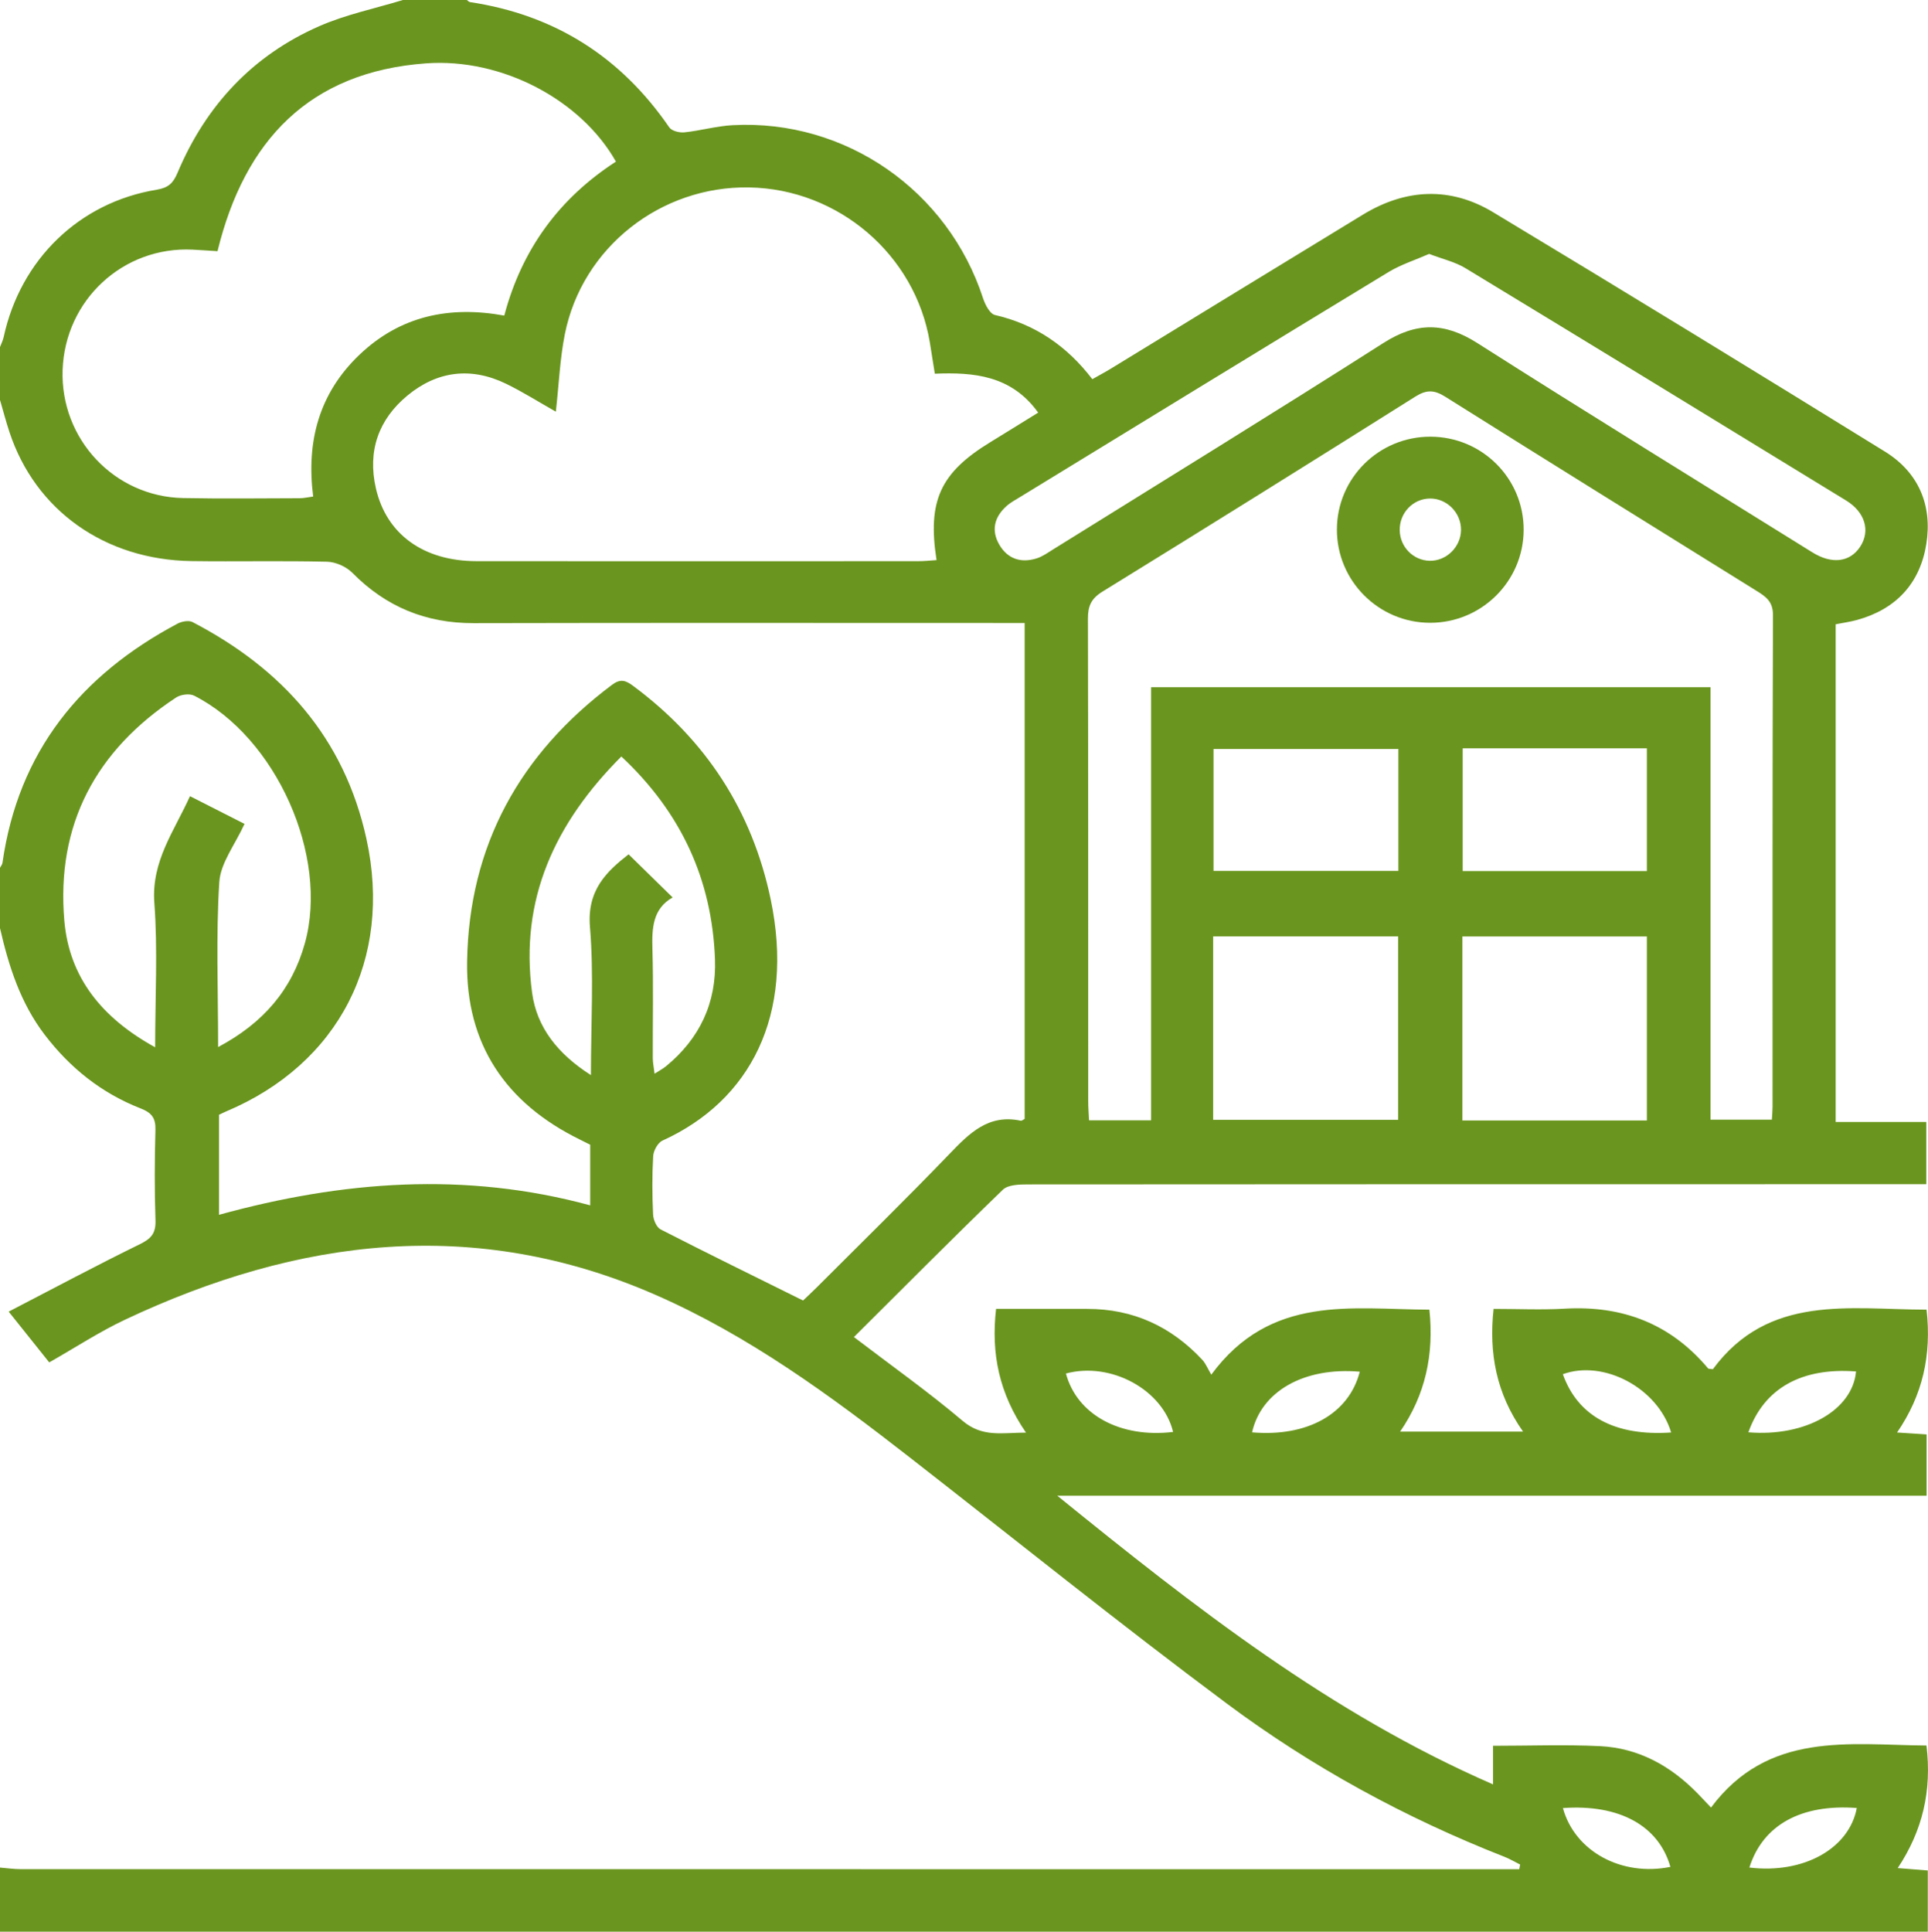
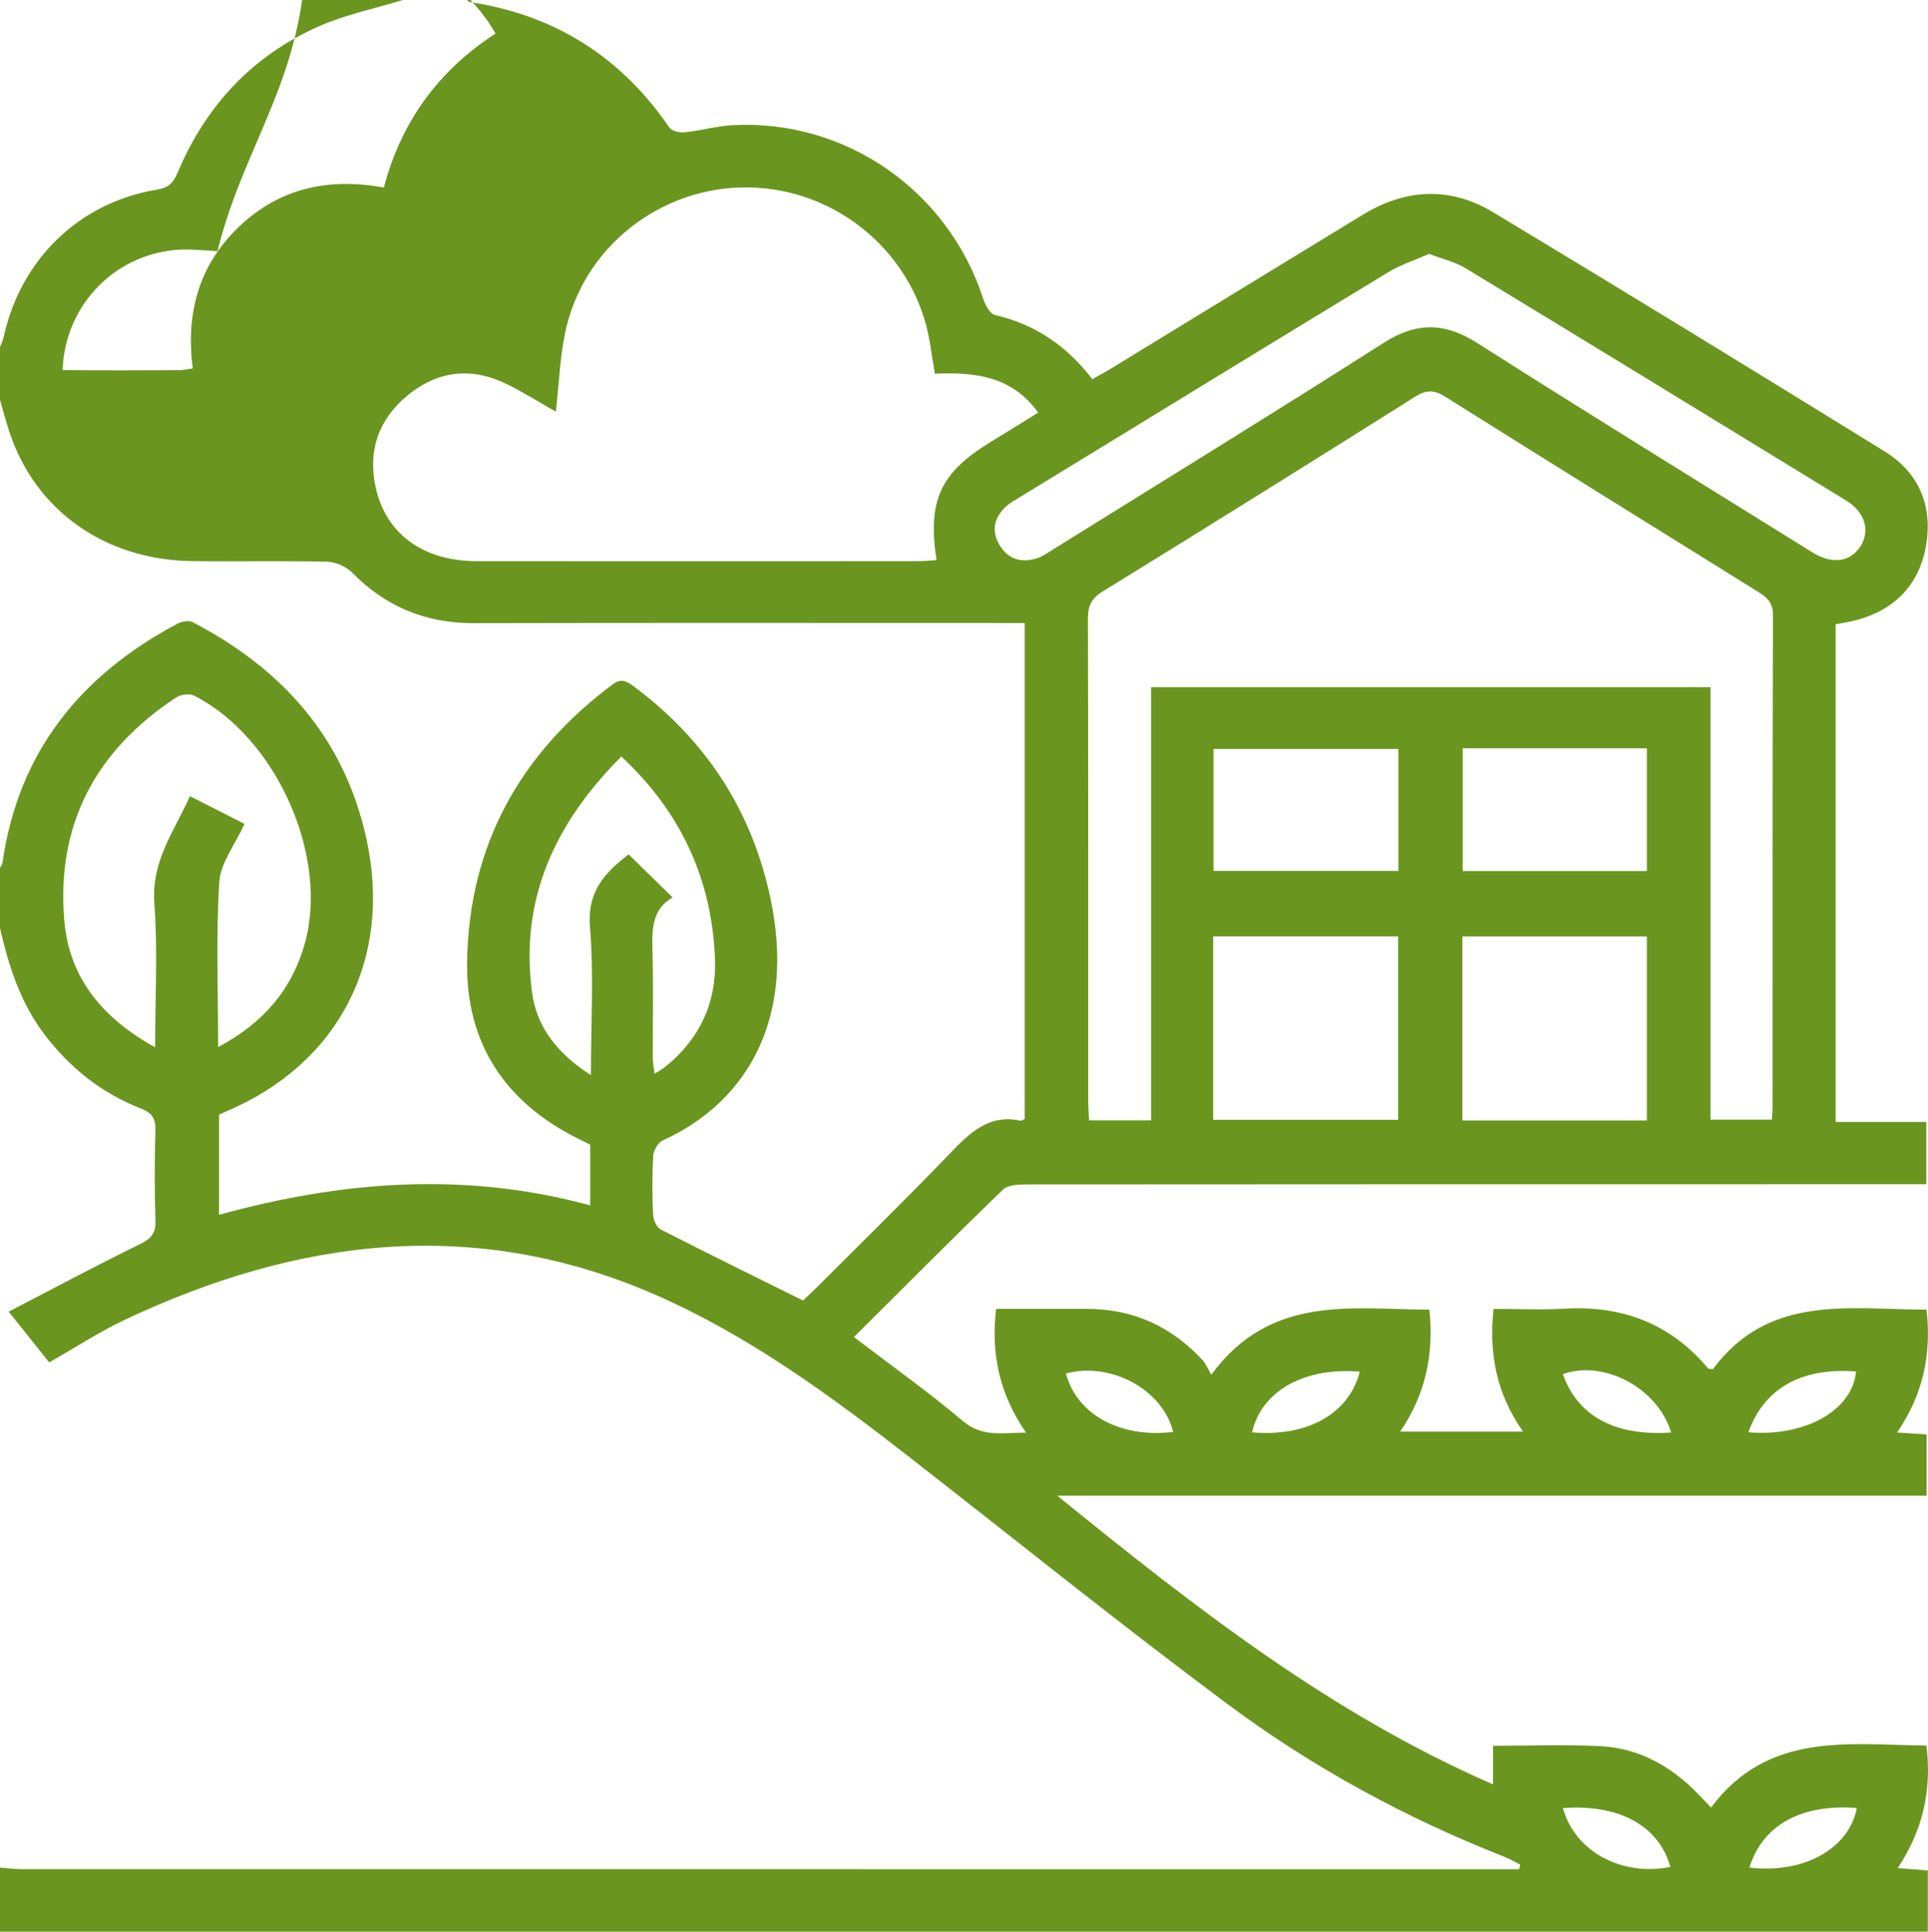
<svg xmlns="http://www.w3.org/2000/svg" id="Vrstva_1" x="0px" y="0px" width="383.29px" height="384px" viewBox="0 0 383.29 384" style="enable-background:new 0 0 383.29 384;" xml:space="preserve">
  <style type="text/css">	.st0{fill:#6A961F;}</style>
  <g>
    <g>
-       <path class="st0" d="M0,184.5c0-4,0-8,0-12c0.169-0.329,0.443-0.644,0.493-0.99   c3.14-22.071,15.565-37.327,34.808-47.541c0.833-0.442,2.222-0.7,2.971-0.31   c17.826,9.284,30.179,22.988,34.585,43.132   c5.216,23.847-5.478,44.697-27.886,54.143c-0.54,0.228-1.062,0.498-1.434,0.674   c0,6.755,0,13.2,0,19.88c24.527-6.757,48.974-8.63,73.798-1.879   c0-4.336,0-8.185,0-12.05c-0.729-0.366-1.393-0.705-2.062-1.033   c-14.715-7.22-22.696-18.945-22.413-35.449   c0.394-23.025,10.472-41.197,28.804-54.937c1.676-1.256,2.696-0.911,4.179,0.187   c14.45,10.704,23.665,24.795,27.363,42.42   c4.842,23.077-4.074,40.072-21.504,47.99c-0.921,0.418-1.786,1.998-1.849,3.085   c-0.223,3.861-0.192,7.748-0.018,11.615c0.046,1.031,0.684,2.538,1.495,2.953   c9.287,4.759,18.66,9.348,28.318,14.136c0.653-0.624,1.655-1.541,2.615-2.501   c8.825-8.832,17.756-17.562,26.414-26.556c3.997-4.152,7.807-8.076,14.268-6.679   c0.186,0.04,0.433-0.2,0.76-0.365c0-32.748,0-65.546,0-98.581   c-1.769,0-3.257,0-4.745,0c-34.925-0-69.85-0.05-104.775,0.032   c-9.514,0.022-17.455-3.235-24.139-10.009c-1.21-1.226-3.309-2.161-5.022-2.203   c-8.976-0.217-17.96-0.001-26.939-0.127   c-17.249-0.243-31.077-10.092-36.211-25.66C1.179,83.774,0.621,81.627,0,79.5   c0-3.5,0-7,0-10.5c0.25-0.675,0.585-1.332,0.736-2.028   C4.082,51.593,15.734,40.24,31.15,37.713c2.351-0.386,3.285-1.322,4.154-3.386   c5.615-13.337,14.911-23.315,28.173-29.127   c5.284-2.316,11.063-3.5,16.616-5.199C84.335,0,88.577,0,92.819,0   c0.2,0.142,0.386,0.381,0.602,0.413c16.832,2.532,30,10.866,39.642,24.918   c0.483,0.704,2.013,1.08,2.991,0.978c3.214-0.334,6.383-1.251,9.597-1.425   c22.434-1.213,42.812,12.978,49.788,34.428c0.411,1.264,1.36,3.078,2.362,3.308   c8.005,1.843,14.316,6.168,19.358,12.756c1.355-0.768,2.543-1.396,3.688-2.096   c16.706-10.204,33.391-20.442,50.114-30.617c8.507-5.176,17.367-5.602,25.884-0.471   c26.057,15.699,52.004,31.585,77.884,47.577   c6.67,4.121,9.458,10.651,8.229,18.357   c-1.25,7.845-6.018,12.978-13.765,15.111c-1.403,0.386-2.859,0.582-4.257,0.859   c0,32.983,0,65.769,0,98.942c6.225,0,12.157,0,18.018,0c0,4.317,0,8.238,0,12.367   c-1.901,0-3.509,0-5.117,0c-57.875,0-115.75-0.008-173.626,0.042   c-1.641,0.001-3.822,0.07-4.84,1.054   c-9.946,9.613-19.698,19.427-29.61,29.288   c7.46,5.695,14.798,10.885,21.633,16.673c3.915,3.316,7.855,2.33,12.575,2.322   c-5.343-7.77-6.969-15.724-5.949-24.593c6.197,0,12.166,0.002,18.135-0   c9.121-0.004,16.704,3.499,22.878,10.14c0.656,0.705,1.026,1.676,1.773,2.933   c11.8-16.039,27.909-12.98,43.359-12.918c0.942,8.968-0.805,16.928-5.814,24.24   c8.321,0,16.141,0,24.437,0c-5.352-7.611-6.805-15.599-5.862-24.395   c4.897,0,9.516,0.223,14.107-0.044c11.471-0.667,21.059,2.964,28.526,11.86   c0.115,0.137,0.452,0.088,0.965,0.17c11.07-14.995,27.171-11.867,42.482-11.832   c1.021,9.048-0.785,17.016-5.864,24.417c2.35,0.153,4.138,0.27,5.874,0.383   c0,4.163,0,7.982,0,12.184c-57.391,0-114.553,0-172.824,0   c27.449,22.259,54.325,43.31,86.632,57.386c0-2.937,0-5.241,0-7.675   c7.36,0,14.329-0.268,21.27,0.072c7.681,0.376,14.058,3.933,19.396,9.403   c0.845,0.866,1.668,1.754,2.662,2.801c11.379-15.233,27.43-12.458,42.84-12.326   c1.076,8.974-0.764,16.901-5.719,24.359c2.318,0.186,4.016,0.322,5.977,0.479   c0,4.214,0,8.192,0,12.17C255.501,384,127.75,384,0,384c0-4.25,0-8.5,0-12.75   c1.357,0.109,2.713,0.313,4.07,0.313c98.034,0.015,196.068,0.014,294.103,0.014   c1.285,0,2.571,0,3.856,0c0.058-0.31,0.117-0.62,0.175-0.93   c-1.037-0.518-2.042-1.12-3.117-1.541   c-19.722-7.733-38.236-17.827-55.177-30.446   c-21.303-15.869-42.006-32.546-62.965-48.878   c-15.866-12.364-32.06-24.258-50.602-32.371   c-35.918-15.715-71.014-11.315-105.463,4.914   c-5.137,2.42-9.931,5.571-15.092,8.501c-2.445-3.06-4.896-6.127-8.063-10.091   c9.117-4.721,17.544-9.231,26.124-13.428c2.237-1.095,3.143-2.182,3.059-4.712   c-0.2-5.992-0.174-11.998-0.01-17.992c0.065-2.389-0.751-3.41-2.988-4.284   c-7.716-3.017-13.995-8.027-19.035-14.638C4.069,199.379,1.732,192.075,0,184.5z    M110.503,81.836c-3.464-1.958-6.605-3.954-9.931-5.565   c-6.966-3.375-13.674-2.524-19.574,2.356c-5.749,4.756-7.966,11.029-6.273,18.437   c2.086,9.129,9.448,14.476,20.011,14.487   c29.3,0.031,58.599,0.013,87.899,0.002c1.174-0,2.348-0.135,3.552-0.209   c-1.837-11.812,0.762-17.375,10.69-23.445c3.136-1.917,6.256-3.862,9.515-5.876   c-5.32-7.412-12.81-8.049-20.545-7.735c-0.374-2.347-0.675-4.312-1.003-6.273   c-2.905-17.378-18.134-30.431-35.878-30.758   c-17.641-0.325-33.241,11.958-36.676,29.176   C111.319,71.304,111.119,76.33,110.503,81.836z M228.837,222.709   c0-28.955,0-57.495,0-86.094c37.233,0,74.044,0,111.213,0c0,28.851,0,57.401,0,85.964   c4.266,0,8.165,0,12.205,0c0.058-1.03,0.134-1.763,0.134-2.495   c0.007-32.608-0.035-65.216,0.083-97.823c0.01-2.701-1.431-3.665-3.256-4.8   c-20.643-12.832-41.294-25.653-61.874-38.586   c-2.185-1.373-3.725-1.447-5.955-0.043   c-20.675,13.017-41.405,25.947-62.202,38.766   c-2.233,1.376-2.907,2.851-2.901,5.355c0.076,31.983,0.048,63.966,0.057,95.949   c0,1.214,0.102,2.429,0.163,3.807   C220.566,222.709,224.384,222.709,228.837,222.709z M43.243,49.931   c-1.948-0.12-3.436-0.227-4.925-0.302   c-13.824-0.694-25.391,10.002-25.871,23.92   c-0.472,13.695,10.255,25.183,23.943,25.458   c7.728,0.155,15.461,0.051,23.192,0.034c0.825-0.002,1.65-0.202,2.678-0.337   c-1.4-10.991,1.188-20.545,9.21-28.191c8.117-7.736,17.899-9.764,28.78-7.776   c3.502-13.241,10.982-23.343,22.199-30.61   c-6.903-12.237-22.635-20.631-37.744-19.535   C61.549,14.273,48.628,27.874,43.243,49.931z M284.118,50.474   c-2.74,1.206-5.604,2.107-8.096,3.62   c-24.406,14.819-48.75,29.74-73.109,44.637   c-0.956,0.585-1.972,1.119-2.8,1.857c-2.441,2.178-3.118,4.858-1.424,7.728   c1.672,2.832,4.341,3.657,7.432,2.672c1.16-0.37,2.21-1.13,3.264-1.787   c21.911-13.643,43.906-27.156,65.668-41.034   c6.536-4.168,12.132-4.118,18.64,0.025   c22.089,14.061,44.393,27.784,66.625,41.618c3.891,2.421,7.502,1.941,9.513-1.164   c2.027-3.13,0.962-6.839-2.82-9.154c-25.202-15.431-50.409-30.852-75.672-46.182   C289.271,52.056,286.783,51.499,284.118,50.474z M43.362,208.144   c8.981-4.759,14.689-11.424,17.251-20.648   c4.822-17.355-5.725-40.942-22.02-49.209c-0.918-0.466-2.666-0.231-3.576,0.367   c-15.934,10.479-23.881,25.233-22.228,44.379   c0.98,11.349,7.535,19.361,18.054,25.156c0-10.053,0.534-19.416-0.159-28.687   c-0.622-8.329,3.957-14.28,7.083-21.234c3.885,1.974,7.38,3.749,10.845,5.51   c-1.865,4.109-4.777,7.763-5.018,11.586   C42.924,186.024,43.362,196.754,43.362,208.144z M241.178,222.602   c12.45,0,24.574,0,36.777,0c0-12.332,0-24.378,0-36.46c-12.387,0-24.52,0-36.777,0   C241.178,198.372,241.178,210.324,241.178,222.602z M327.403,222.737   c0-12.497,0-24.541,0-36.579c-12.404,0-24.539,0-36.672,0c0,12.342,0,24.388,0,36.579   C303.033,222.737,315.087,222.737,327.403,222.737z M117.478,213.719   c0-10.323,0.598-19.957-0.193-29.475c-0.613-7.377,3.401-11.057,7.681-14.417   c3.007,2.944,5.81,5.689,8.757,8.575c-3.924,2.214-4.141,6.031-4.019,10.214   c0.21,7.243,0.047,14.497,0.073,21.746c0.003,0.906,0.203,1.811,0.356,3.083   c1.031-0.667,1.69-1.009,2.252-1.469c6.713-5.504,10.081-12.622,9.757-21.301   c-0.593-15.84-6.718-29.16-18.615-40.293   c-13.178,13.188-20.268,28.388-17.738,47.014   C106.713,204.191,110.841,209.486,117.478,213.719z M290.789,148.76   c0,8.377,0,16.392,0,24.399c12.344,0,24.381,0,36.614,0c0-8.202,0-16.218,0-24.399   C315.109,148.76,303.081,148.76,290.789,148.76z M278.004,148.889   c-12.517,0-24.635,0-36.751,0c0,8.227,0,16.157,0,24.233c12.318,0,24.433,0,36.751,0   C278.004,164.981,278.004,157.061,278.004,148.889z M270.328,272.678   c-11.076-0.963-19.573,3.891-21.416,12.053   C259.86,285.684,268.166,281.095,270.328,272.678z M347.583,284.721   c11.345,0.953,20.72-4.411,21.4-12.091   C358.196,271.804,350.707,275.941,347.583,284.721z M332.226,284.76   c-2.662-8.865-13.438-14.535-21.531-11.586   C313.676,281.52,321.034,285.532,332.226,284.76z M233.214,284.651   c-2.022-8.385-12.359-14.02-21.306-11.615   C214.112,281.226,222.709,285.912,233.214,284.651z M310.711,359.42   c2.365,8.64,11.697,13.654,21.365,11.692   C329.768,362.952,321.945,358.608,310.711,359.42z M347.781,371.245   c10.806,1.306,19.847-3.785,21.354-11.839   C358.106,358.58,350.456,362.749,347.781,371.245z" />
-       <path class="st0" d="M284.297,123.804c-10.228-0.016-18.535-8.335-18.517-18.545   c0.018-10.213,8.338-18.47,18.593-18.452   c10.275,0.018,18.565,8.305,18.533,18.527   C302.875,115.544,294.536,123.82,284.297,123.804z M290.456,105.34   c0.026-3.396-2.8-6.262-6.153-6.241c-3.39,0.021-6.099,2.857-6.036,6.318   c0.06,3.299,2.677,5.976,5.925,6.058   C287.534,111.56,290.43,108.723,290.456,105.34z" />
+       <path class="st0" d="M0,184.5c0-4,0-8,0-12c0.169-0.329,0.443-0.644,0.493-0.99   c3.14-22.071,15.565-37.327,34.808-47.541c0.833-0.442,2.222-0.7,2.971-0.31   c17.826,9.284,30.179,22.988,34.585,43.132   c5.216,23.847-5.478,44.697-27.886,54.143c-0.54,0.228-1.062,0.498-1.434,0.674   c0,6.755,0,13.2,0,19.88c24.527-6.757,48.974-8.63,73.798-1.879   c0-4.336,0-8.185,0-12.05c-0.729-0.366-1.393-0.705-2.062-1.033   c-14.715-7.22-22.696-18.945-22.413-35.449   c0.394-23.025,10.472-41.197,28.804-54.937c1.676-1.256,2.696-0.911,4.179,0.187   c14.45,10.704,23.665,24.795,27.363,42.42   c4.842,23.077-4.074,40.072-21.504,47.99c-0.921,0.418-1.786,1.998-1.849,3.085   c-0.223,3.861-0.192,7.748-0.018,11.615c0.046,1.031,0.684,2.538,1.495,2.953   c9.287,4.759,18.66,9.348,28.318,14.136c0.653-0.624,1.655-1.541,2.615-2.501   c8.825-8.832,17.756-17.562,26.414-26.556c3.997-4.152,7.807-8.076,14.268-6.679   c0.186,0.04,0.433-0.2,0.76-0.365c0-32.748,0-65.546,0-98.581   c-1.769,0-3.257,0-4.745,0c-34.925-0-69.85-0.05-104.775,0.032   c-9.514,0.022-17.455-3.235-24.139-10.009c-1.21-1.226-3.309-2.161-5.022-2.203   c-8.976-0.217-17.96-0.001-26.939-0.127   c-17.249-0.243-31.077-10.092-36.211-25.66C1.179,83.774,0.621,81.627,0,79.5   c0-3.5,0-7,0-10.5c0.25-0.675,0.585-1.332,0.736-2.028   C4.082,51.593,15.734,40.24,31.15,37.713c2.351-0.386,3.285-1.322,4.154-3.386   c5.615-13.337,14.911-23.315,28.173-29.127   c5.284-2.316,11.063-3.5,16.616-5.199C84.335,0,88.577,0,92.819,0   c0.2,0.142,0.386,0.381,0.602,0.413c16.832,2.532,30,10.866,39.642,24.918   c0.483,0.704,2.013,1.08,2.991,0.978c3.214-0.334,6.383-1.251,9.597-1.425   c22.434-1.213,42.812,12.978,49.788,34.428c0.411,1.264,1.36,3.078,2.362,3.308   c8.005,1.843,14.316,6.168,19.358,12.756c1.355-0.768,2.543-1.396,3.688-2.096   c16.706-10.204,33.391-20.442,50.114-30.617c8.507-5.176,17.367-5.602,25.884-0.471   c26.057,15.699,52.004,31.585,77.884,47.577   c6.67,4.121,9.458,10.651,8.229,18.357   c-1.25,7.845-6.018,12.978-13.765,15.111c-1.403,0.386-2.859,0.582-4.257,0.859   c0,32.983,0,65.769,0,98.942c6.225,0,12.157,0,18.018,0c0,4.317,0,8.238,0,12.367   c-1.901,0-3.509,0-5.117,0c-57.875,0-115.75-0.008-173.626,0.042   c-1.641,0.001-3.822,0.07-4.84,1.054   c-9.946,9.613-19.698,19.427-29.61,29.288   c7.46,5.695,14.798,10.885,21.633,16.673c3.915,3.316,7.855,2.33,12.575,2.322   c-5.343-7.77-6.969-15.724-5.949-24.593c6.197,0,12.166,0.002,18.135-0   c9.121-0.004,16.704,3.499,22.878,10.14c0.656,0.705,1.026,1.676,1.773,2.933   c11.8-16.039,27.909-12.98,43.359-12.918c0.942,8.968-0.805,16.928-5.814,24.24   c8.321,0,16.141,0,24.437,0c-5.352-7.611-6.805-15.599-5.862-24.395   c4.897,0,9.516,0.223,14.107-0.044c11.471-0.667,21.059,2.964,28.526,11.86   c0.115,0.137,0.452,0.088,0.965,0.17c11.07-14.995,27.171-11.867,42.482-11.832   c1.021,9.048-0.785,17.016-5.864,24.417c2.35,0.153,4.138,0.27,5.874,0.383   c0,4.163,0,7.982,0,12.184c-57.391,0-114.553,0-172.824,0   c27.449,22.259,54.325,43.31,86.632,57.386c0-2.937,0-5.241,0-7.675   c7.36,0,14.329-0.268,21.27,0.072c7.681,0.376,14.058,3.933,19.396,9.403   c0.845,0.866,1.668,1.754,2.662,2.801c11.379-15.233,27.43-12.458,42.84-12.326   c1.076,8.974-0.764,16.901-5.719,24.359c2.318,0.186,4.016,0.322,5.977,0.479   c0,4.214,0,8.192,0,12.17C255.501,384,127.75,384,0,384c0-4.25,0-8.5,0-12.75   c1.357,0.109,2.713,0.313,4.07,0.313c98.034,0.015,196.068,0.014,294.103,0.014   c1.285,0,2.571,0,3.856,0c0.058-0.31,0.117-0.62,0.175-0.93   c-1.037-0.518-2.042-1.12-3.117-1.541   c-19.722-7.733-38.236-17.827-55.177-30.446   c-21.303-15.869-42.006-32.546-62.965-48.878   c-15.866-12.364-32.06-24.258-50.602-32.371   c-35.918-15.715-71.014-11.315-105.463,4.914   c-5.137,2.42-9.931,5.571-15.092,8.501c-2.445-3.06-4.896-6.127-8.063-10.091   c9.117-4.721,17.544-9.231,26.124-13.428c2.237-1.095,3.143-2.182,3.059-4.712   c-0.2-5.992-0.174-11.998-0.01-17.992c0.065-2.389-0.751-3.41-2.988-4.284   c-7.716-3.017-13.995-8.027-19.035-14.638C4.069,199.379,1.732,192.075,0,184.5z    M110.503,81.836c-3.464-1.958-6.605-3.954-9.931-5.565   c-6.966-3.375-13.674-2.524-19.574,2.356c-5.749,4.756-7.966,11.029-6.273,18.437   c2.086,9.129,9.448,14.476,20.011,14.487   c29.3,0.031,58.599,0.013,87.899,0.002c1.174-0,2.348-0.135,3.552-0.209   c-1.837-11.812,0.762-17.375,10.69-23.445c3.136-1.917,6.256-3.862,9.515-5.876   c-5.32-7.412-12.81-8.049-20.545-7.735c-0.374-2.347-0.675-4.312-1.003-6.273   c-2.905-17.378-18.134-30.431-35.878-30.758   c-17.641-0.325-33.241,11.958-36.676,29.176   C111.319,71.304,111.119,76.33,110.503,81.836z M228.837,222.709   c0-28.955,0-57.495,0-86.094c37.233,0,74.044,0,111.213,0c0,28.851,0,57.401,0,85.964   c4.266,0,8.165,0,12.205,0c0.058-1.03,0.134-1.763,0.134-2.495   c0.007-32.608-0.035-65.216,0.083-97.823c0.01-2.701-1.431-3.665-3.256-4.8   c-20.643-12.832-41.294-25.653-61.874-38.586   c-2.185-1.373-3.725-1.447-5.955-0.043   c-20.675,13.017-41.405,25.947-62.202,38.766   c-2.233,1.376-2.907,2.851-2.901,5.355c0.076,31.983,0.048,63.966,0.057,95.949   c0,1.214,0.102,2.429,0.163,3.807   C220.566,222.709,224.384,222.709,228.837,222.709z M43.243,49.931   c-1.948-0.12-3.436-0.227-4.925-0.302   c-13.824-0.694-25.391,10.002-25.871,23.92   c7.728,0.155,15.461,0.051,23.192,0.034c0.825-0.002,1.65-0.202,2.678-0.337   c-1.4-10.991,1.188-20.545,9.21-28.191c8.117-7.736,17.899-9.764,28.78-7.776   c3.502-13.241,10.982-23.343,22.199-30.61   c-6.903-12.237-22.635-20.631-37.744-19.535   C61.549,14.273,48.628,27.874,43.243,49.931z M284.118,50.474   c-2.74,1.206-5.604,2.107-8.096,3.62   c-24.406,14.819-48.75,29.74-73.109,44.637   c-0.956,0.585-1.972,1.119-2.8,1.857c-2.441,2.178-3.118,4.858-1.424,7.728   c1.672,2.832,4.341,3.657,7.432,2.672c1.16-0.37,2.21-1.13,3.264-1.787   c21.911-13.643,43.906-27.156,65.668-41.034   c6.536-4.168,12.132-4.118,18.64,0.025   c22.089,14.061,44.393,27.784,66.625,41.618c3.891,2.421,7.502,1.941,9.513-1.164   c2.027-3.13,0.962-6.839-2.82-9.154c-25.202-15.431-50.409-30.852-75.672-46.182   C289.271,52.056,286.783,51.499,284.118,50.474z M43.362,208.144   c8.981-4.759,14.689-11.424,17.251-20.648   c4.822-17.355-5.725-40.942-22.02-49.209c-0.918-0.466-2.666-0.231-3.576,0.367   c-15.934,10.479-23.881,25.233-22.228,44.379   c0.98,11.349,7.535,19.361,18.054,25.156c0-10.053,0.534-19.416-0.159-28.687   c-0.622-8.329,3.957-14.28,7.083-21.234c3.885,1.974,7.38,3.749,10.845,5.51   c-1.865,4.109-4.777,7.763-5.018,11.586   C42.924,186.024,43.362,196.754,43.362,208.144z M241.178,222.602   c12.45,0,24.574,0,36.777,0c0-12.332,0-24.378,0-36.46c-12.387,0-24.52,0-36.777,0   C241.178,198.372,241.178,210.324,241.178,222.602z M327.403,222.737   c0-12.497,0-24.541,0-36.579c-12.404,0-24.539,0-36.672,0c0,12.342,0,24.388,0,36.579   C303.033,222.737,315.087,222.737,327.403,222.737z M117.478,213.719   c0-10.323,0.598-19.957-0.193-29.475c-0.613-7.377,3.401-11.057,7.681-14.417   c3.007,2.944,5.81,5.689,8.757,8.575c-3.924,2.214-4.141,6.031-4.019,10.214   c0.21,7.243,0.047,14.497,0.073,21.746c0.003,0.906,0.203,1.811,0.356,3.083   c1.031-0.667,1.69-1.009,2.252-1.469c6.713-5.504,10.081-12.622,9.757-21.301   c-0.593-15.84-6.718-29.16-18.615-40.293   c-13.178,13.188-20.268,28.388-17.738,47.014   C106.713,204.191,110.841,209.486,117.478,213.719z M290.789,148.76   c0,8.377,0,16.392,0,24.399c12.344,0,24.381,0,36.614,0c0-8.202,0-16.218,0-24.399   C315.109,148.76,303.081,148.76,290.789,148.76z M278.004,148.889   c-12.517,0-24.635,0-36.751,0c0,8.227,0,16.157,0,24.233c12.318,0,24.433,0,36.751,0   C278.004,164.981,278.004,157.061,278.004,148.889z M270.328,272.678   c-11.076-0.963-19.573,3.891-21.416,12.053   C259.86,285.684,268.166,281.095,270.328,272.678z M347.583,284.721   c11.345,0.953,20.72-4.411,21.4-12.091   C358.196,271.804,350.707,275.941,347.583,284.721z M332.226,284.76   c-2.662-8.865-13.438-14.535-21.531-11.586   C313.676,281.52,321.034,285.532,332.226,284.76z M233.214,284.651   c-2.022-8.385-12.359-14.02-21.306-11.615   C214.112,281.226,222.709,285.912,233.214,284.651z M310.711,359.42   c2.365,8.64,11.697,13.654,21.365,11.692   C329.768,362.952,321.945,358.608,310.711,359.42z M347.781,371.245   c10.806,1.306,19.847-3.785,21.354-11.839   C358.106,358.58,350.456,362.749,347.781,371.245z" />
    </g>
  </g>
</svg>